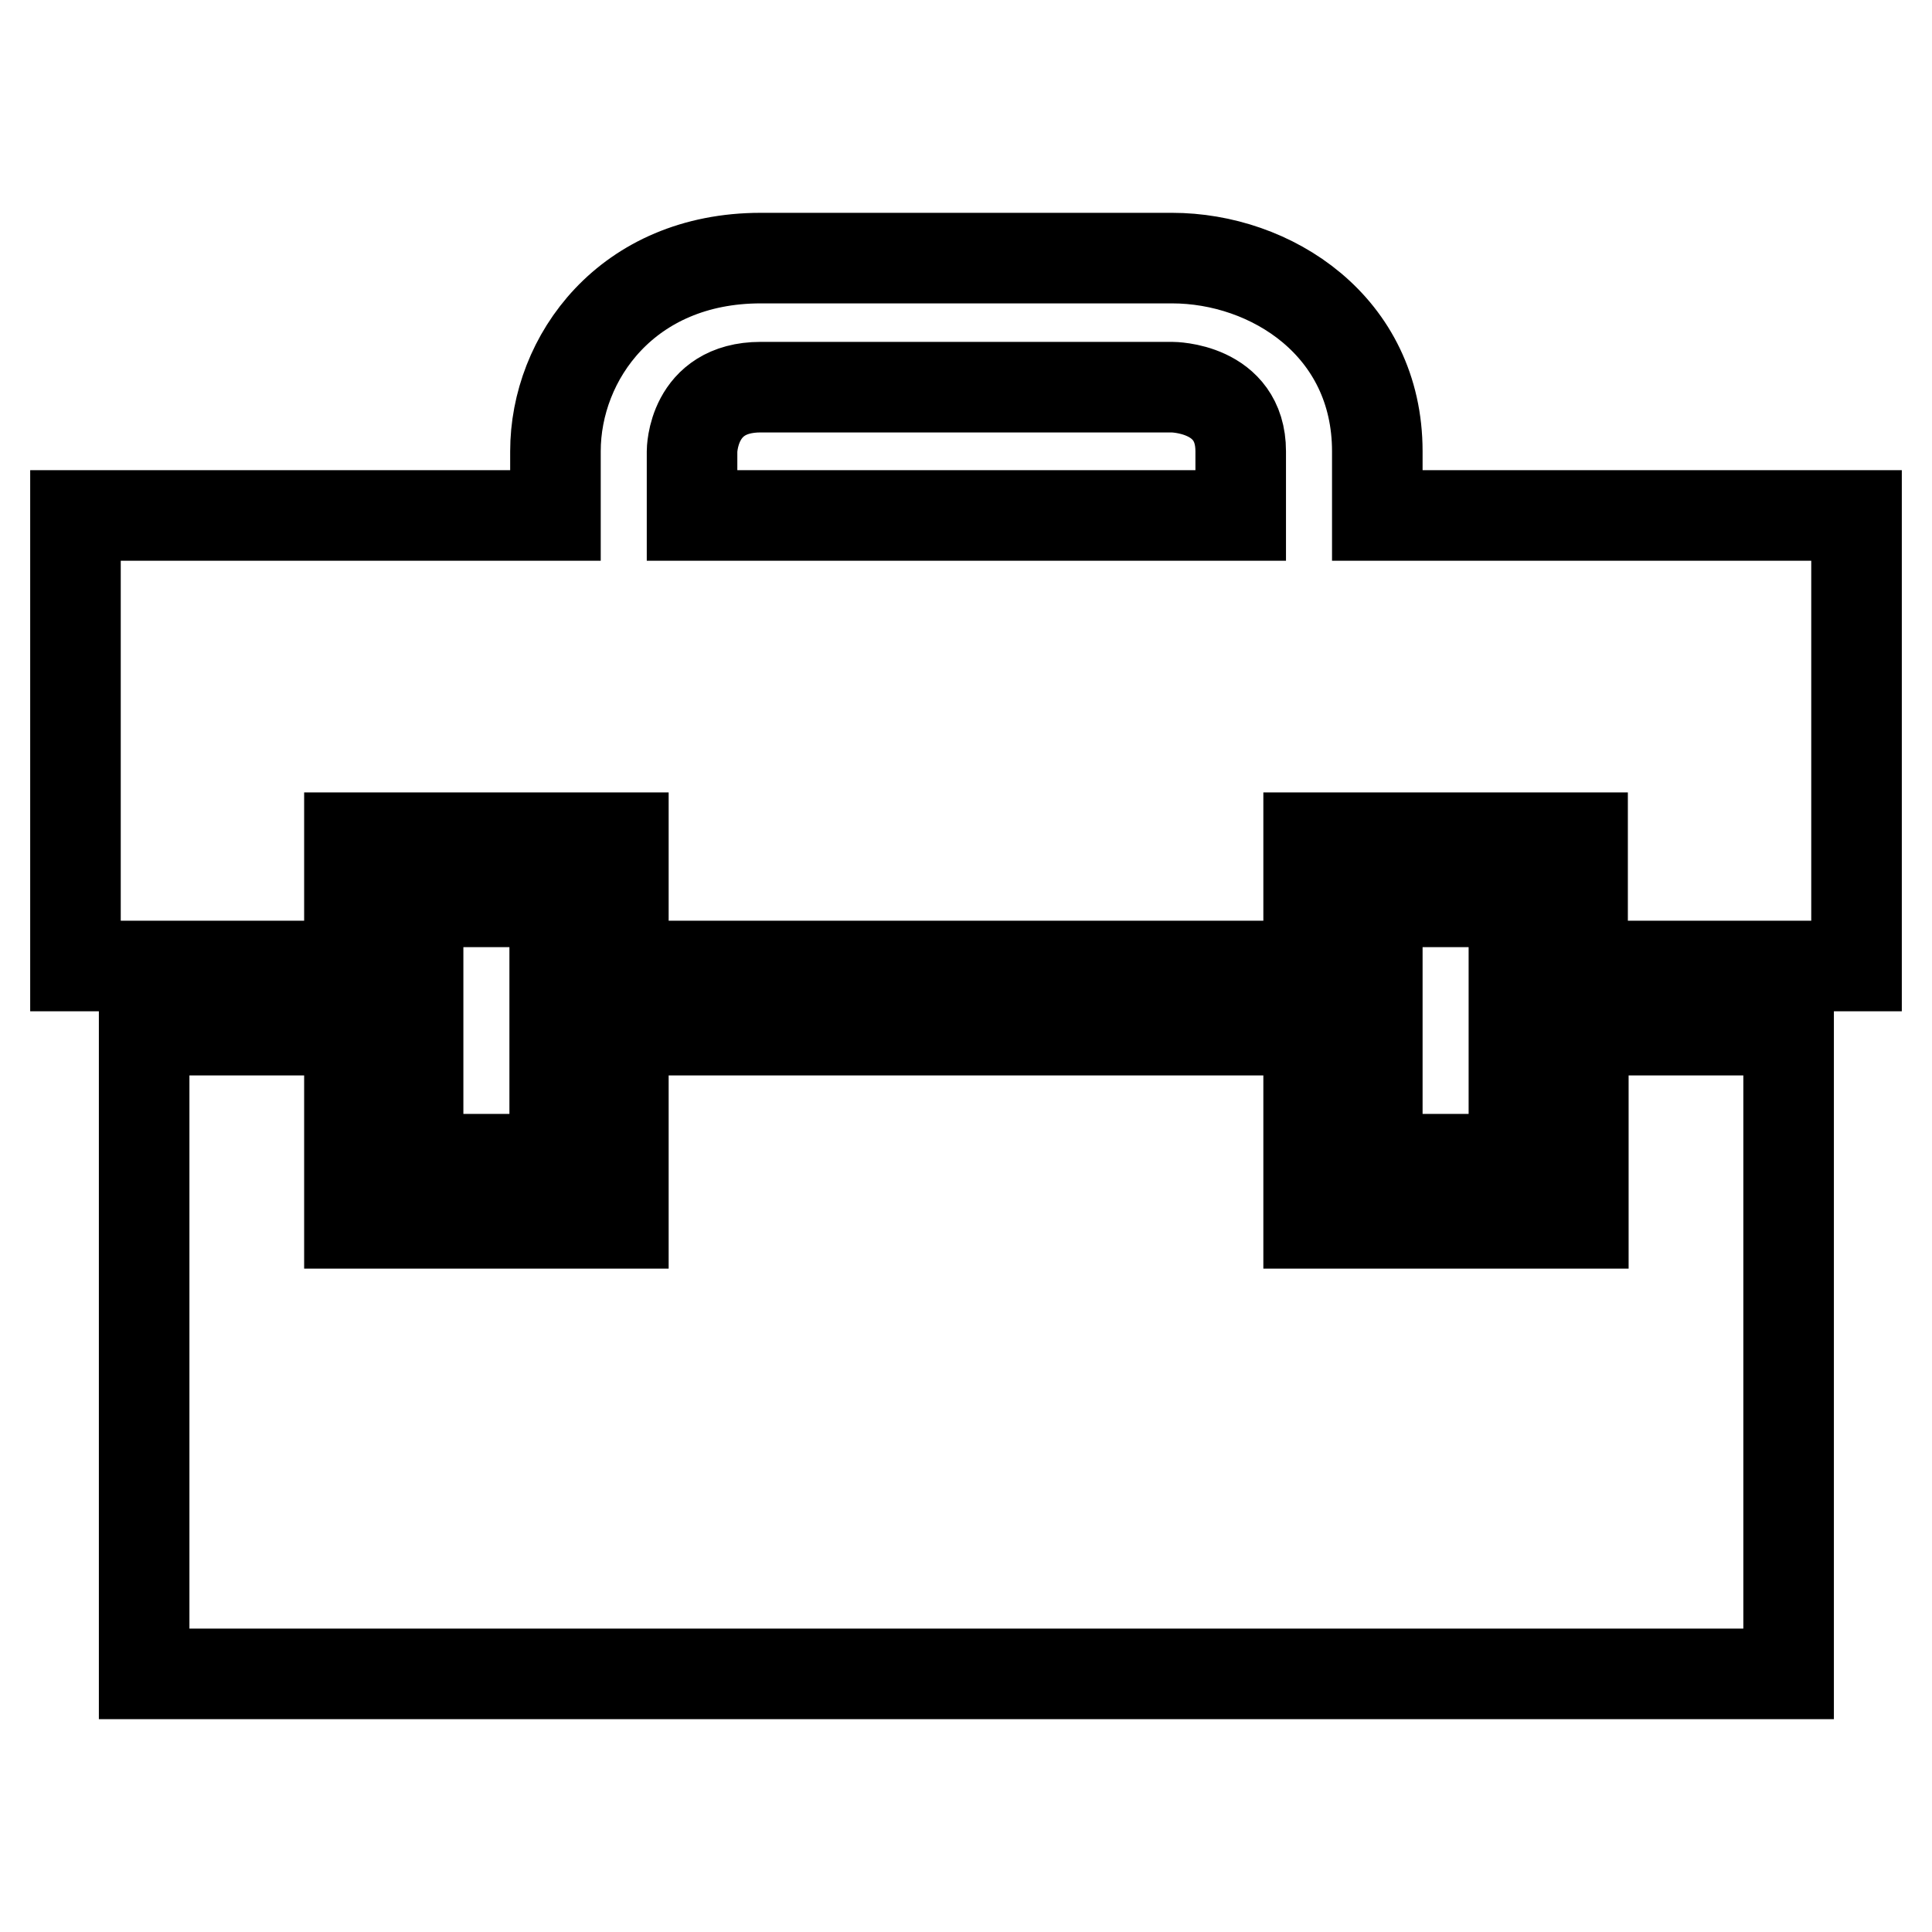
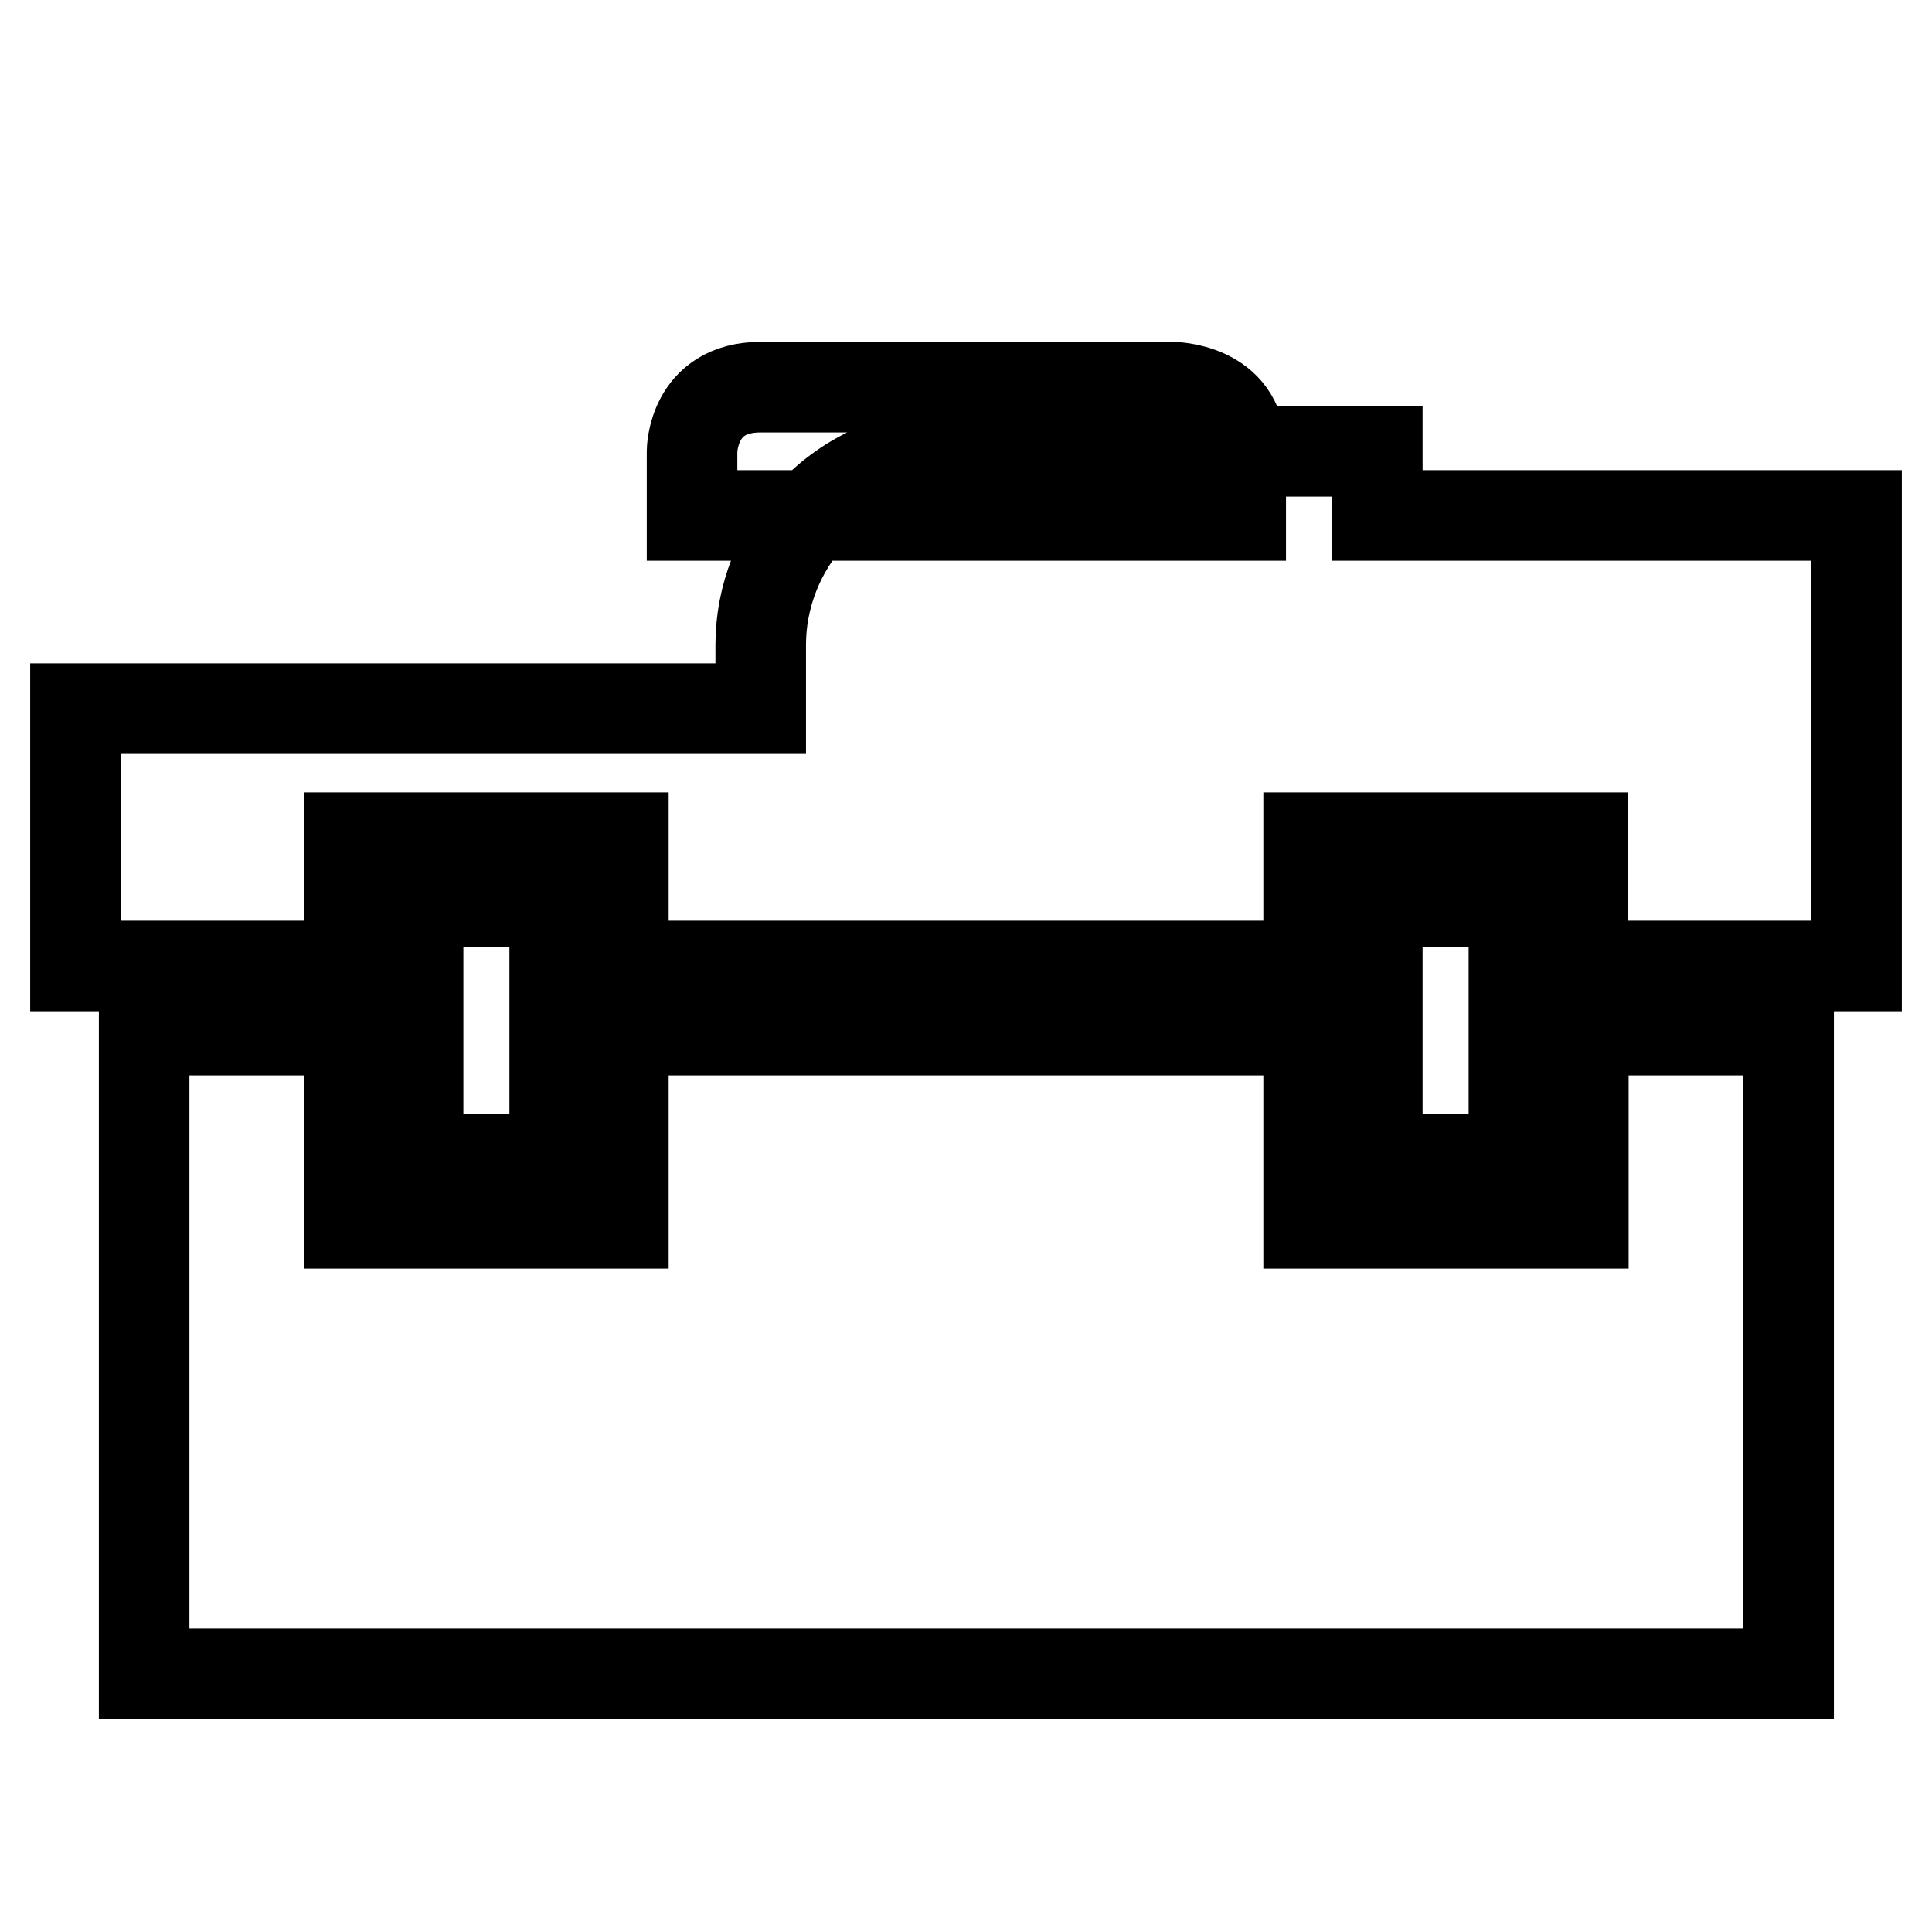
<svg xmlns="http://www.w3.org/2000/svg" version="1.1" x="0px" y="0px" viewBox="0 0 256 256" enable-background="new 0 0 256 256" xml:space="preserve">
  <g>
-     <path stroke-width="12" fill-opacity="0" stroke="#000000" d="M73.5,153.6H55.4v-34.1h18.1V153.6z M182.5,68.3v-8.5c0-16.6-14.1-25.6-27.2-25.6h-54.5 c-17.7,0-27.2,13.2-27.2,25.6v8.5H10V128h36.3v-17h36.3v17h90.8v-17h36.3v17H246V68.3H182.5z M91.7,59.8c0,0,0-8.5,9.1-8.5h54.5 c0,0,9.1,0,9.1,8.5v8.5H91.7V59.8z M209.7,162.1h-36.3v-25.6H82.6v25.6H46.3v-25.6H19.1v85.3h217.9v-85.3h-27.2V162.1z  M200.6,153.6h-18.1v-34.1h18.1V153.6z" />
+     <path stroke-width="12" fill-opacity="0" stroke="#000000" d="M73.5,153.6H55.4v-34.1h18.1V153.6z M182.5,68.3v-8.5h-54.5 c-17.7,0-27.2,13.2-27.2,25.6v8.5H10V128h36.3v-17h36.3v17h90.8v-17h36.3v17H246V68.3H182.5z M91.7,59.8c0,0,0-8.5,9.1-8.5h54.5 c0,0,9.1,0,9.1,8.5v8.5H91.7V59.8z M209.7,162.1h-36.3v-25.6H82.6v25.6H46.3v-25.6H19.1v85.3h217.9v-85.3h-27.2V162.1z  M200.6,153.6h-18.1v-34.1h18.1V153.6z" />
  </g>
</svg>